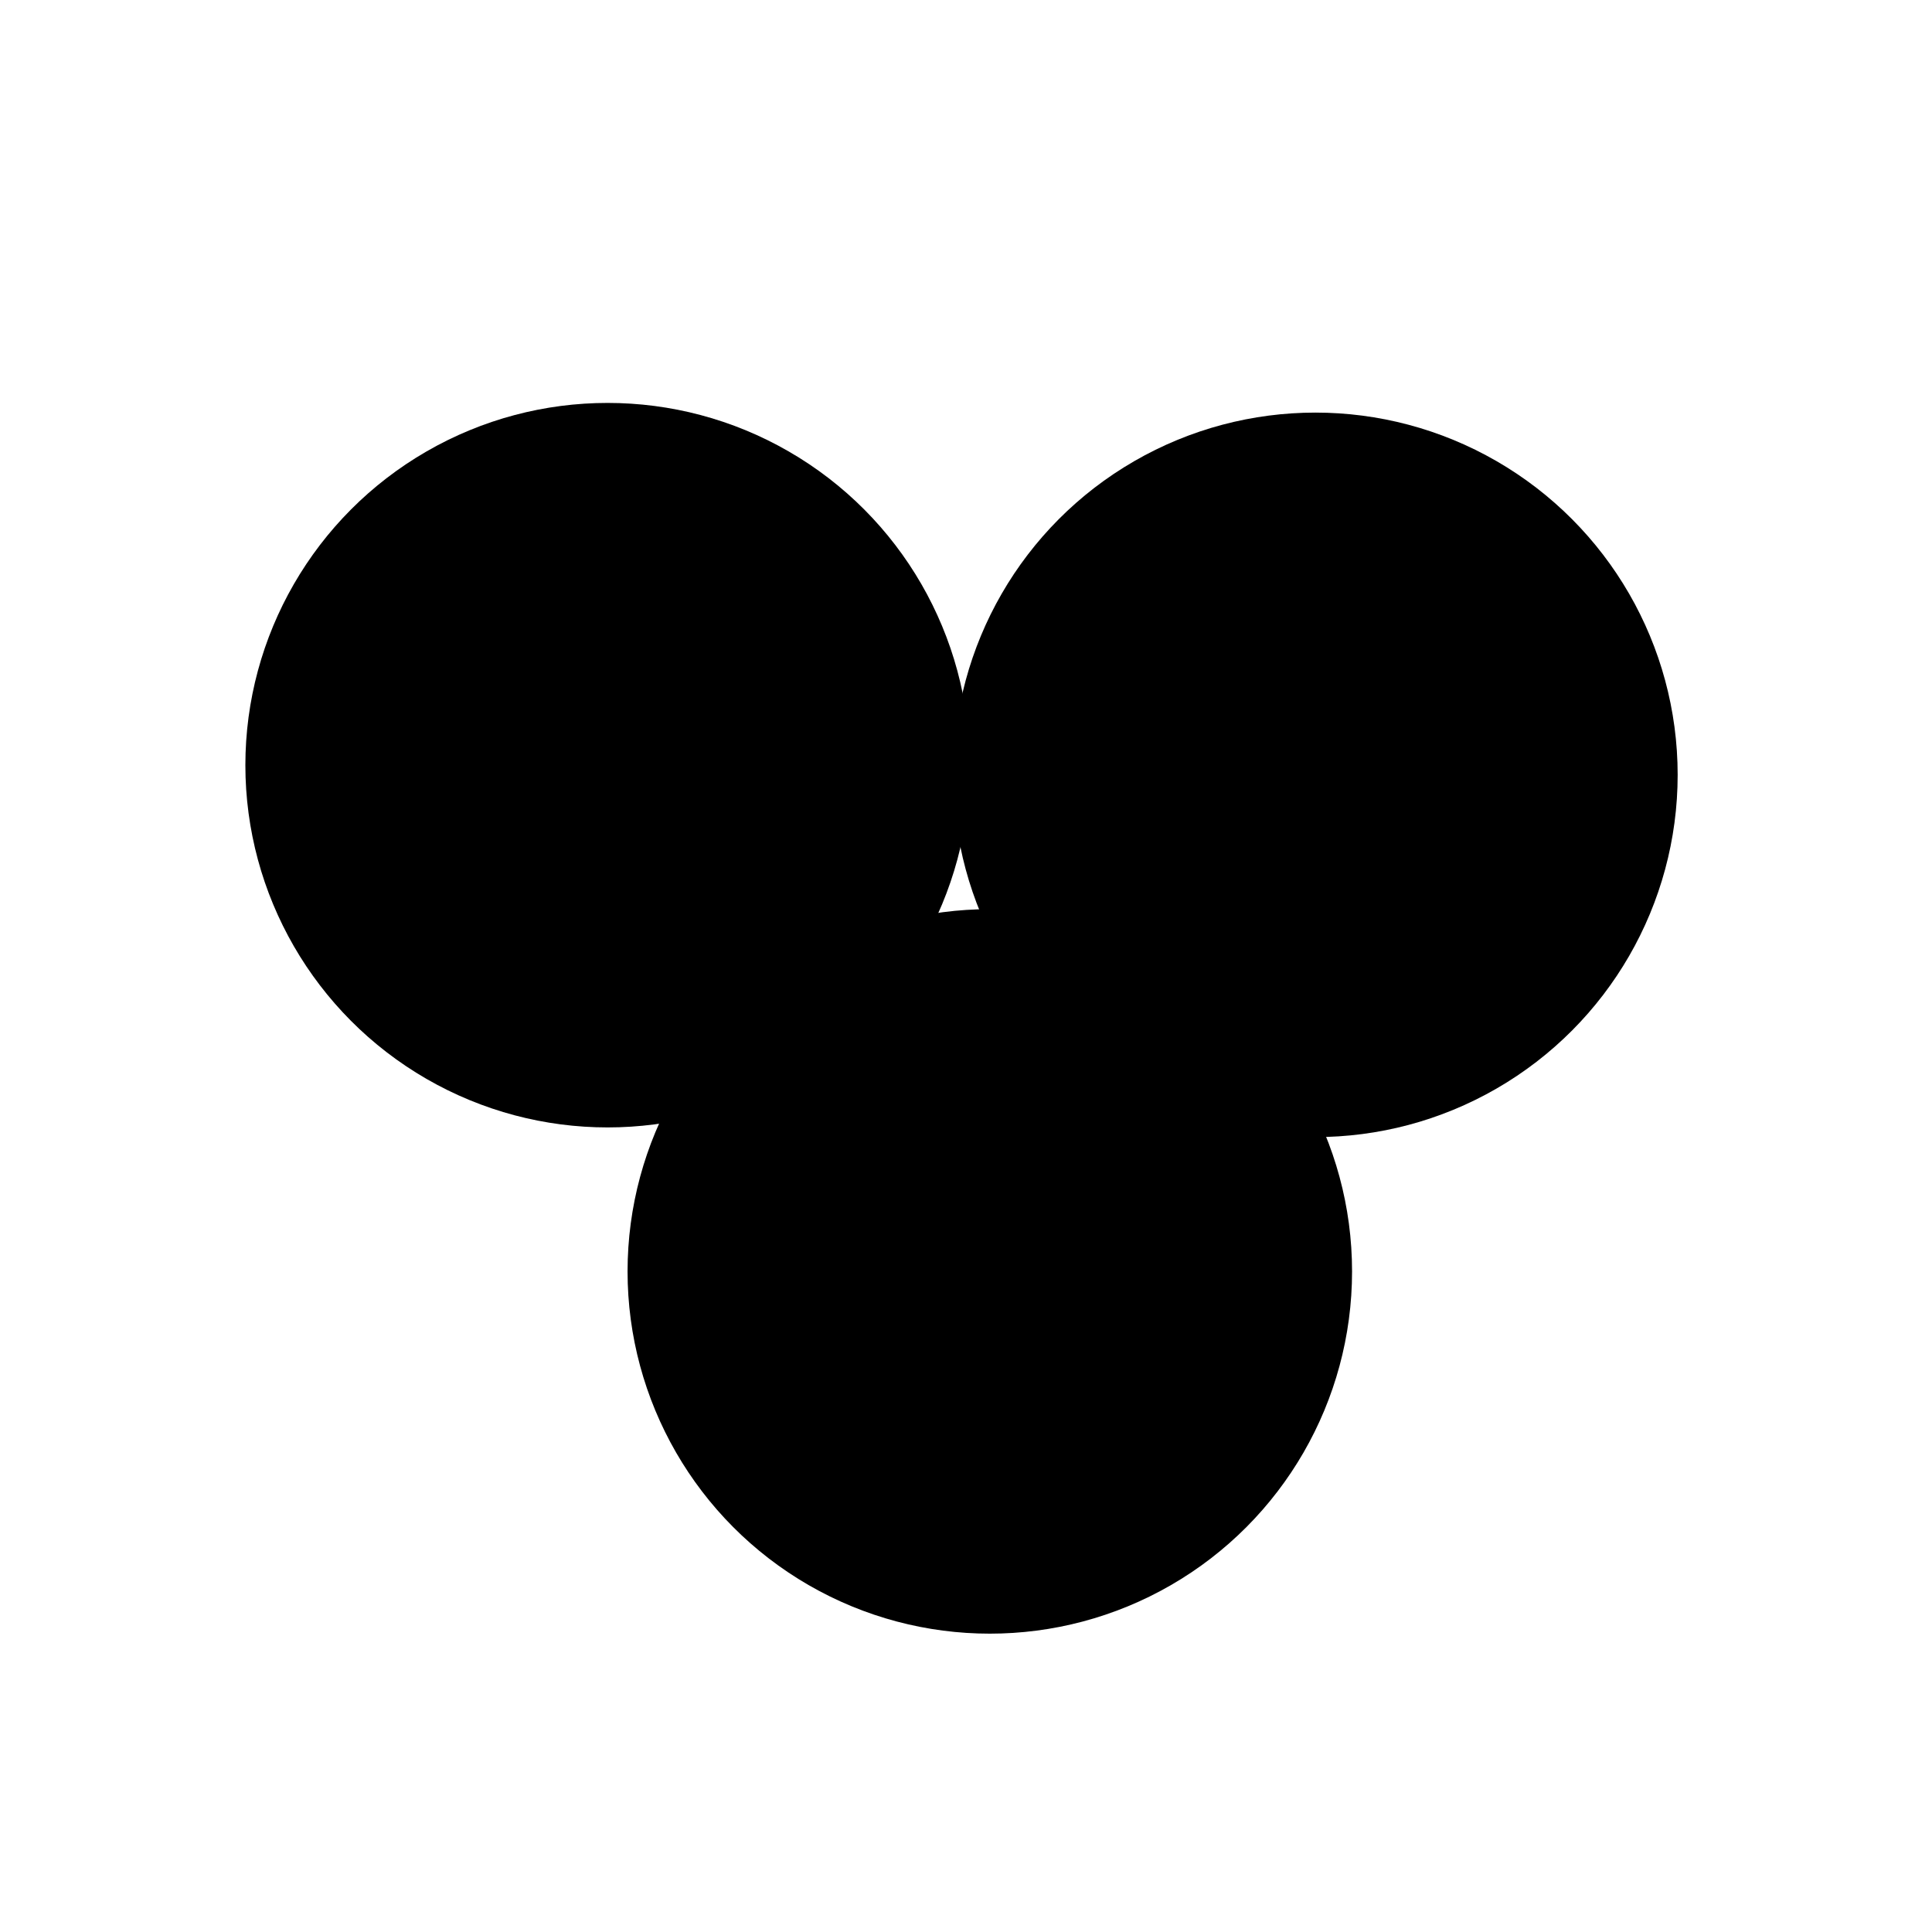
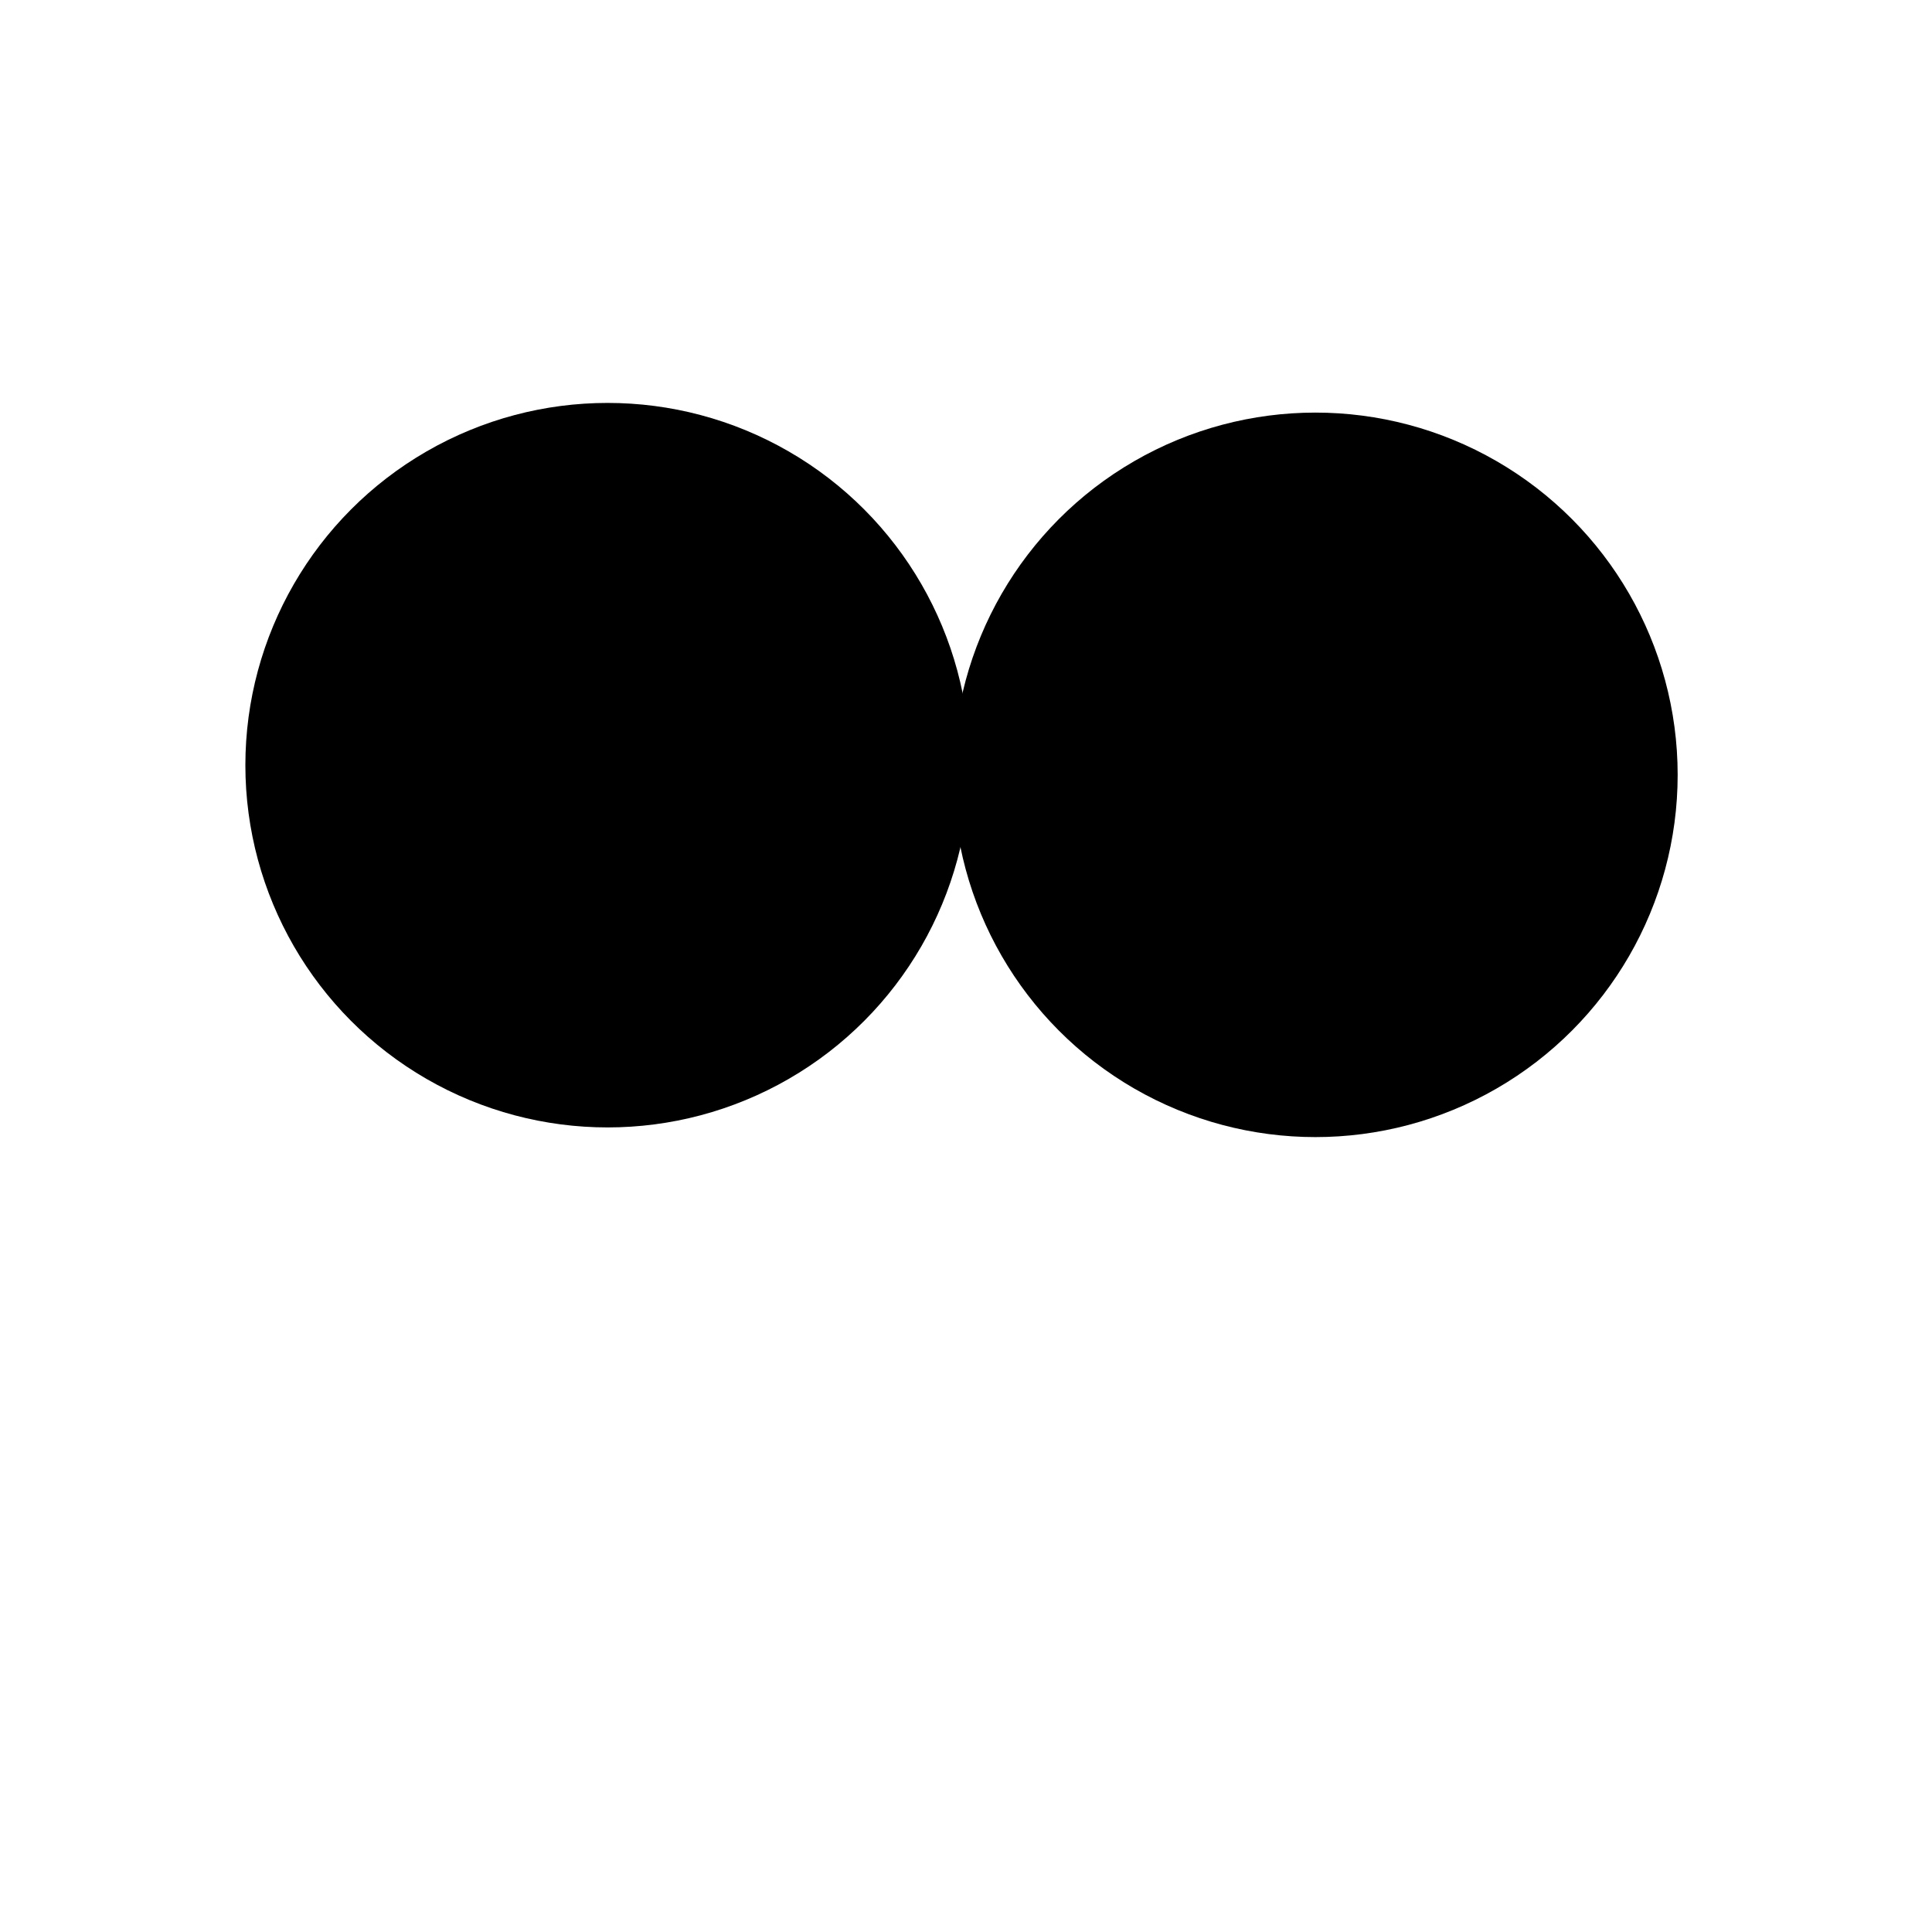
<svg xmlns="http://www.w3.org/2000/svg" version="1.1" viewBox="0 0 800 800">
  <defs>
    <filter id="bbblurry-filter" x="-100%" y="-100%" width="400%" height="400%" filterUnits="objectBoundingBox" primitiveUnits="userSpaceOnUse" color-interpolation-filters="sRGB">
      <feGaussianBlur stdDeviation="88" x="0%" y="0%" width="100%" height="100%" in="SourceGraphic" edgeMode="none" result="blur" />
    </filter>
  </defs>
  <g filter="url(#bbblurry-filter)">
-     <ellipse rx="150" ry="150" cx="409.859" cy="526.461" fill="hsl(37, 99%, 67%)" />
    <ellipse rx="150" ry="150" cx="251.603" cy="316.842" fill="hsl(316, 73%, 52%)" />
    <ellipse rx="150" ry="150" cx="544.684" cy="320.846" fill="hsl(185, 100%, 57%)" />
  </g>
</svg>